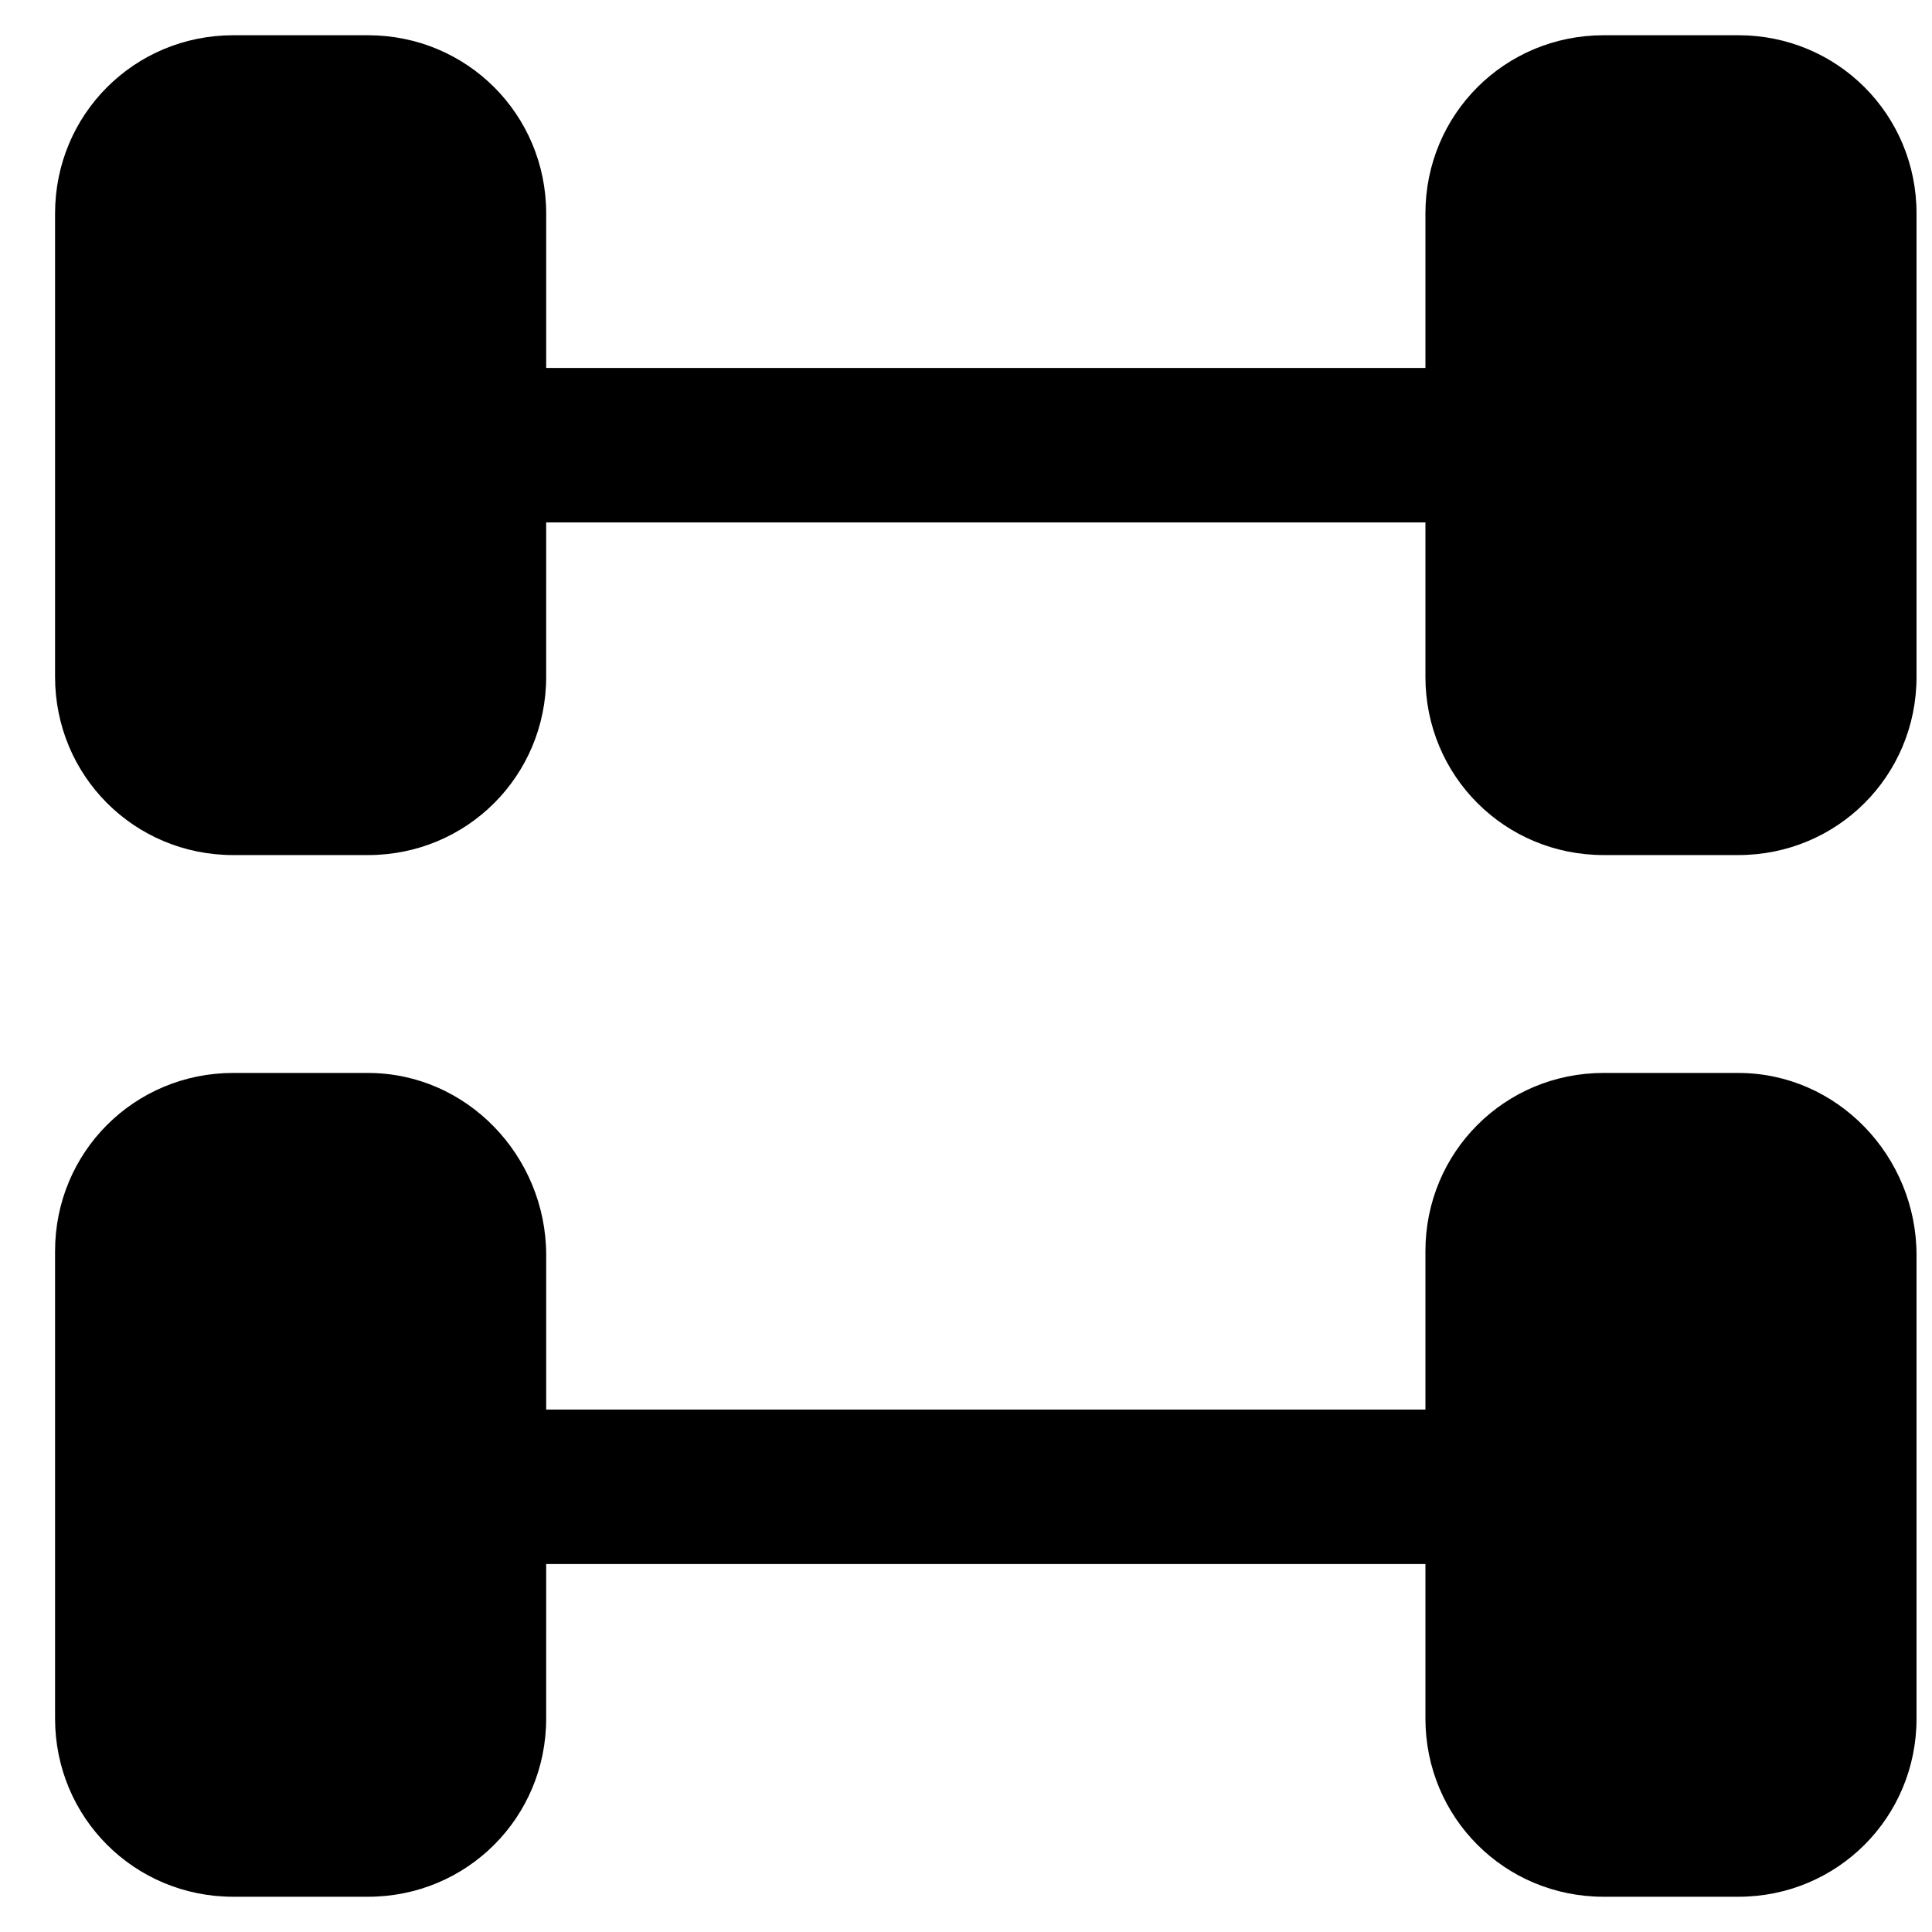
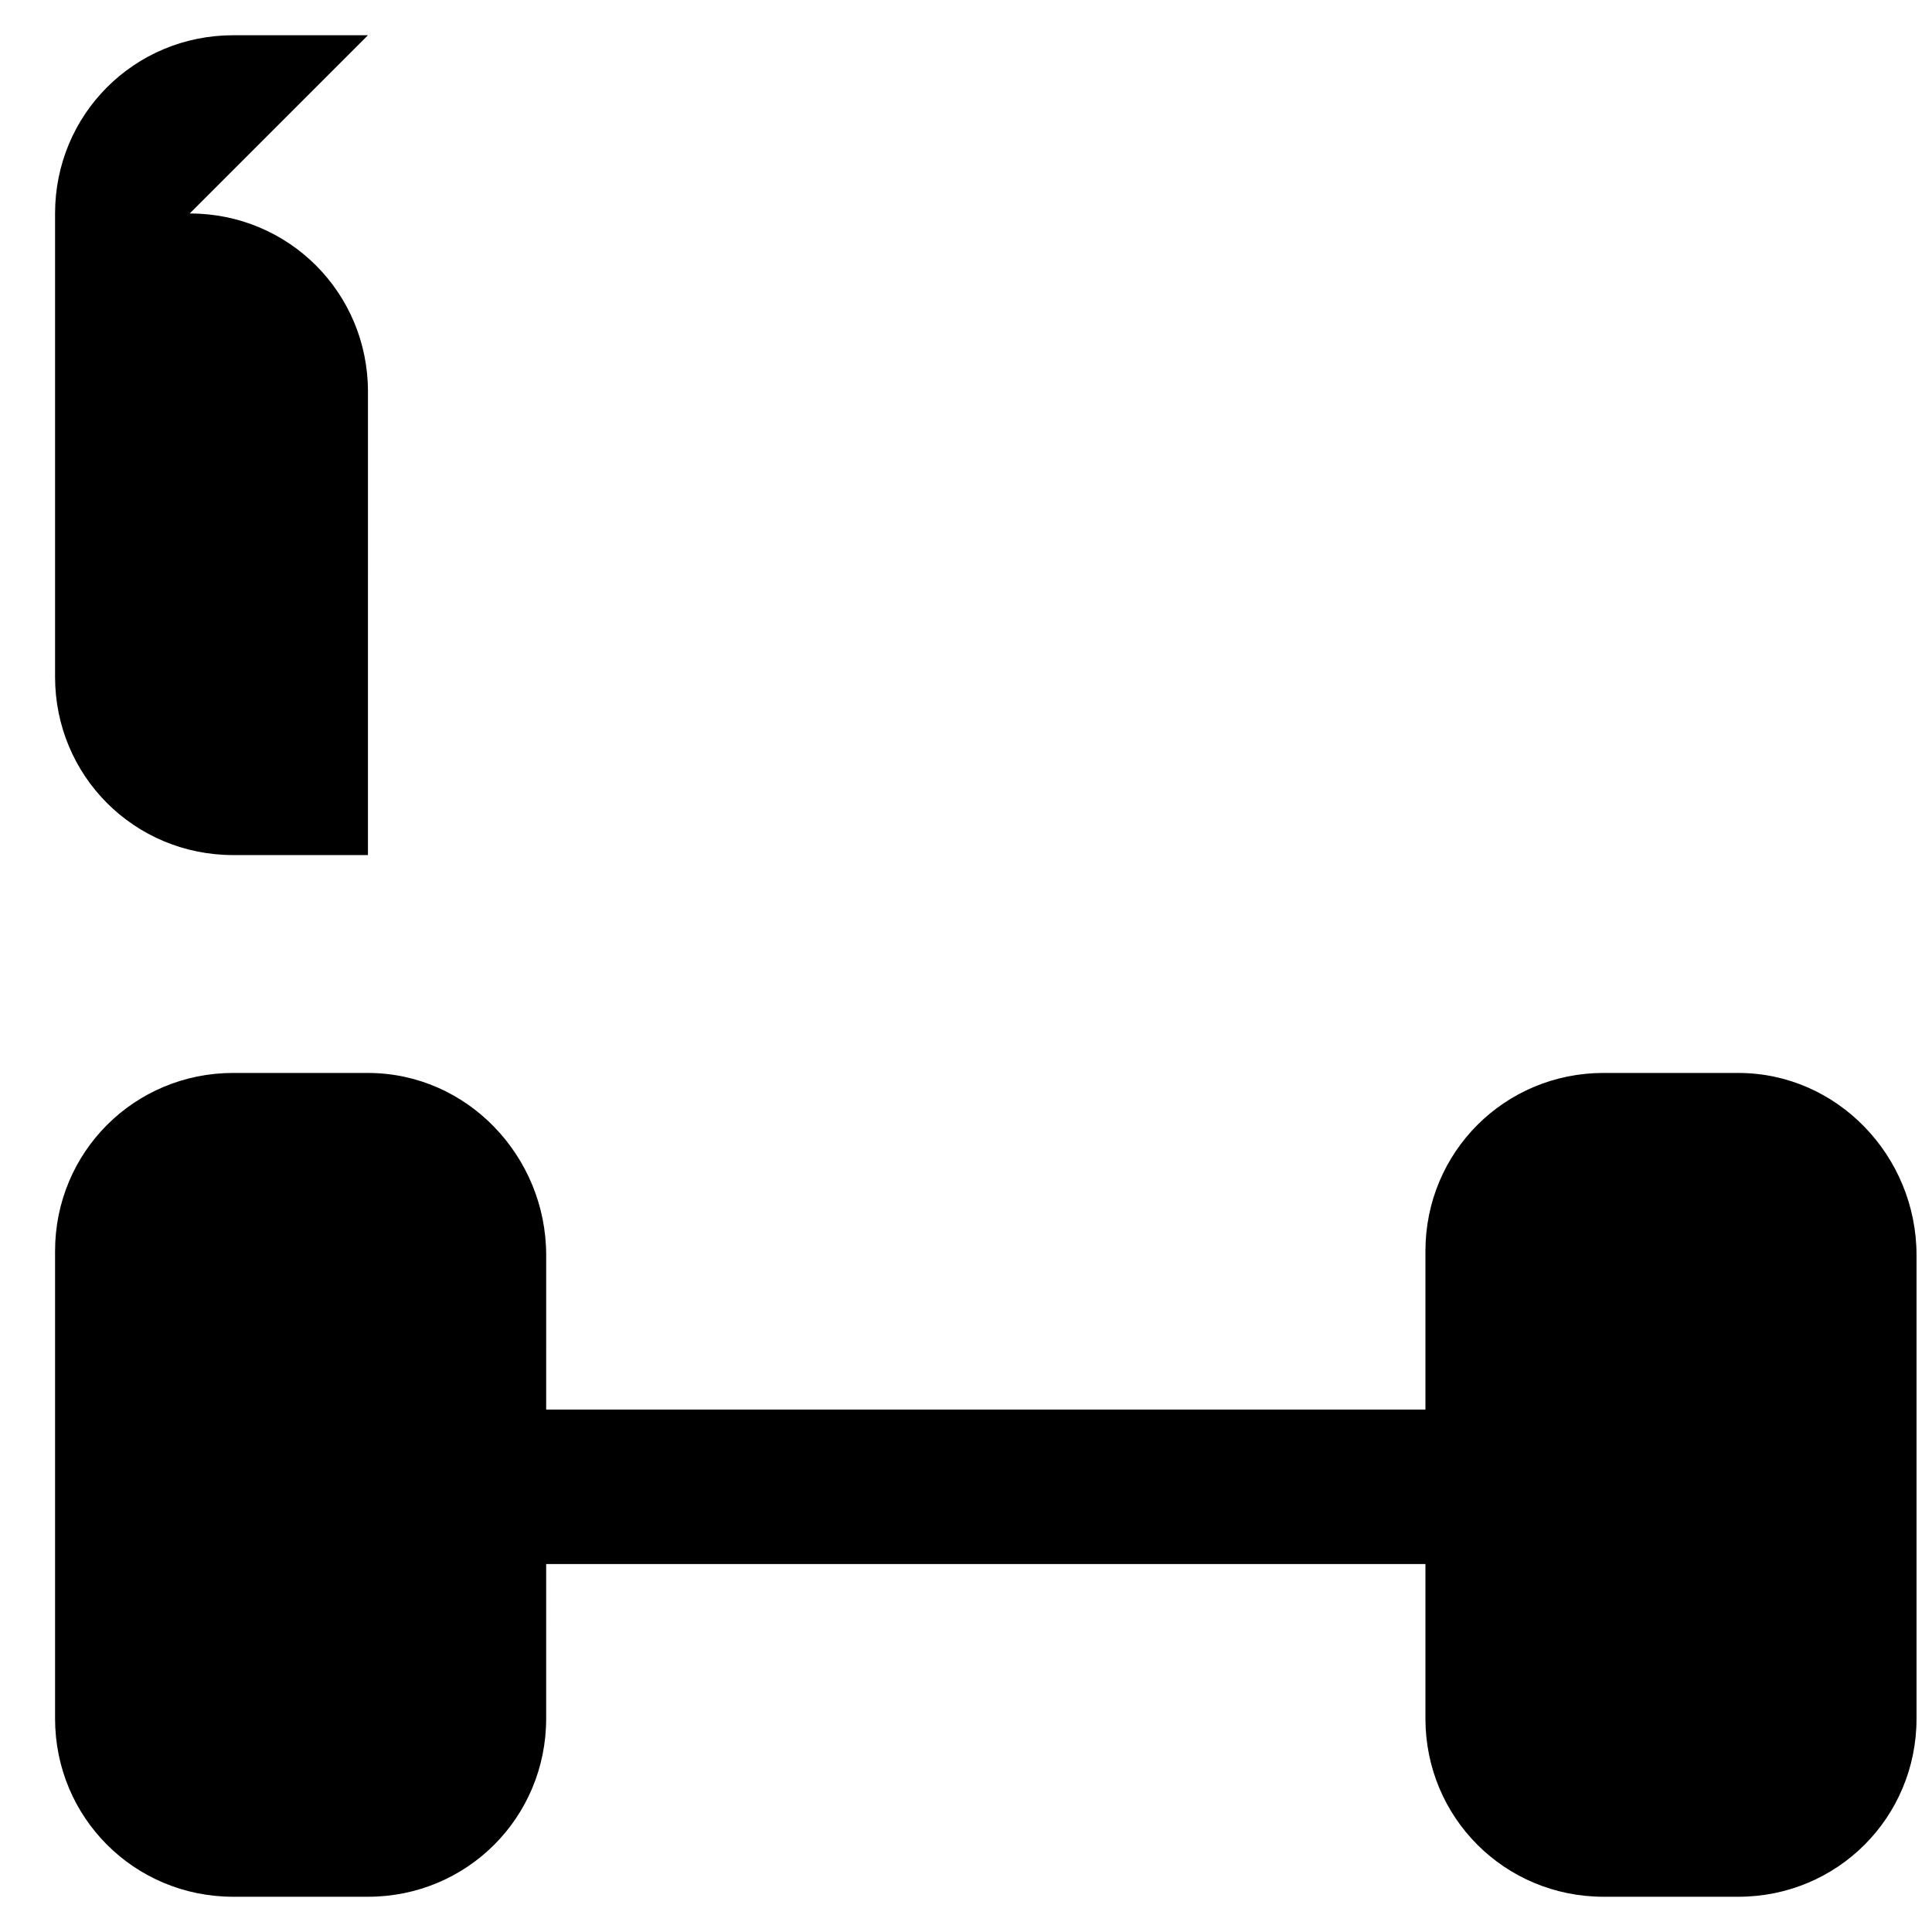
<svg xmlns="http://www.w3.org/2000/svg" width="800px" height="800px" version="1.1" viewBox="144 144 512 512">
  <defs>
    <clipPath id="b">
-       <path d="m521 153h130.9v218h-130.9z" />
-     </clipPath>
+       </clipPath>
    <clipPath id="a">
      <path d="m521 428h130.9v219h-130.9z" />
    </clipPath>
  </defs>
-   <path d="m241.51 153.34h-35.688c-26.238 0-47.23 20.992-47.23 47.234v122.8c0 26.238 20.992 47.23 47.23 47.23h35.688c26.238 0 47.23-20.992 47.23-47.23l0.004-122.8c0-26.242-20.992-47.234-47.234-47.234z" />
+   <path d="m241.51 153.34h-35.688c-26.238 0-47.23 20.992-47.23 47.234v122.8c0 26.238 20.992 47.23 47.23 47.23h35.688l0.004-122.8c0-26.242-20.992-47.234-47.234-47.234z" />
  <g clip-path="url(#b)">
-     <path d="m604.67 153.34h-35.688c-26.238 0-47.23 20.992-47.23 47.23v122.8c0 26.238 20.992 47.23 47.23 47.23h35.688c26.238 0 47.23-20.992 47.23-47.23v-122.8c0-26.242-20.992-47.234-47.23-47.234z" />
-   </g>
+     </g>
  <path d="m241.51 428.34h-35.688c-26.238 0-47.23 20.992-47.23 47.23v123.86c0 26.238 20.992 47.23 47.23 47.23h35.688c26.238 0 47.23-20.992 47.23-47.23l0.004-122.8c0-26.242-20.992-48.285-47.234-48.285z" />
  <g clip-path="url(#a)">
    <path d="m604.67 428.34h-35.688c-26.238 0-47.23 20.992-47.23 47.23v123.86c0 26.238 20.992 47.23 47.23 47.23h35.688c26.238 0 47.23-20.992 47.23-47.23v-122.8c0-26.242-20.992-48.285-47.23-48.285z" />
  </g>
-   <path d="m276.14 241.51h254v40.934h-254z" />
  <path d="m276.14 517.55h254v40.934h-254z" />
</svg>